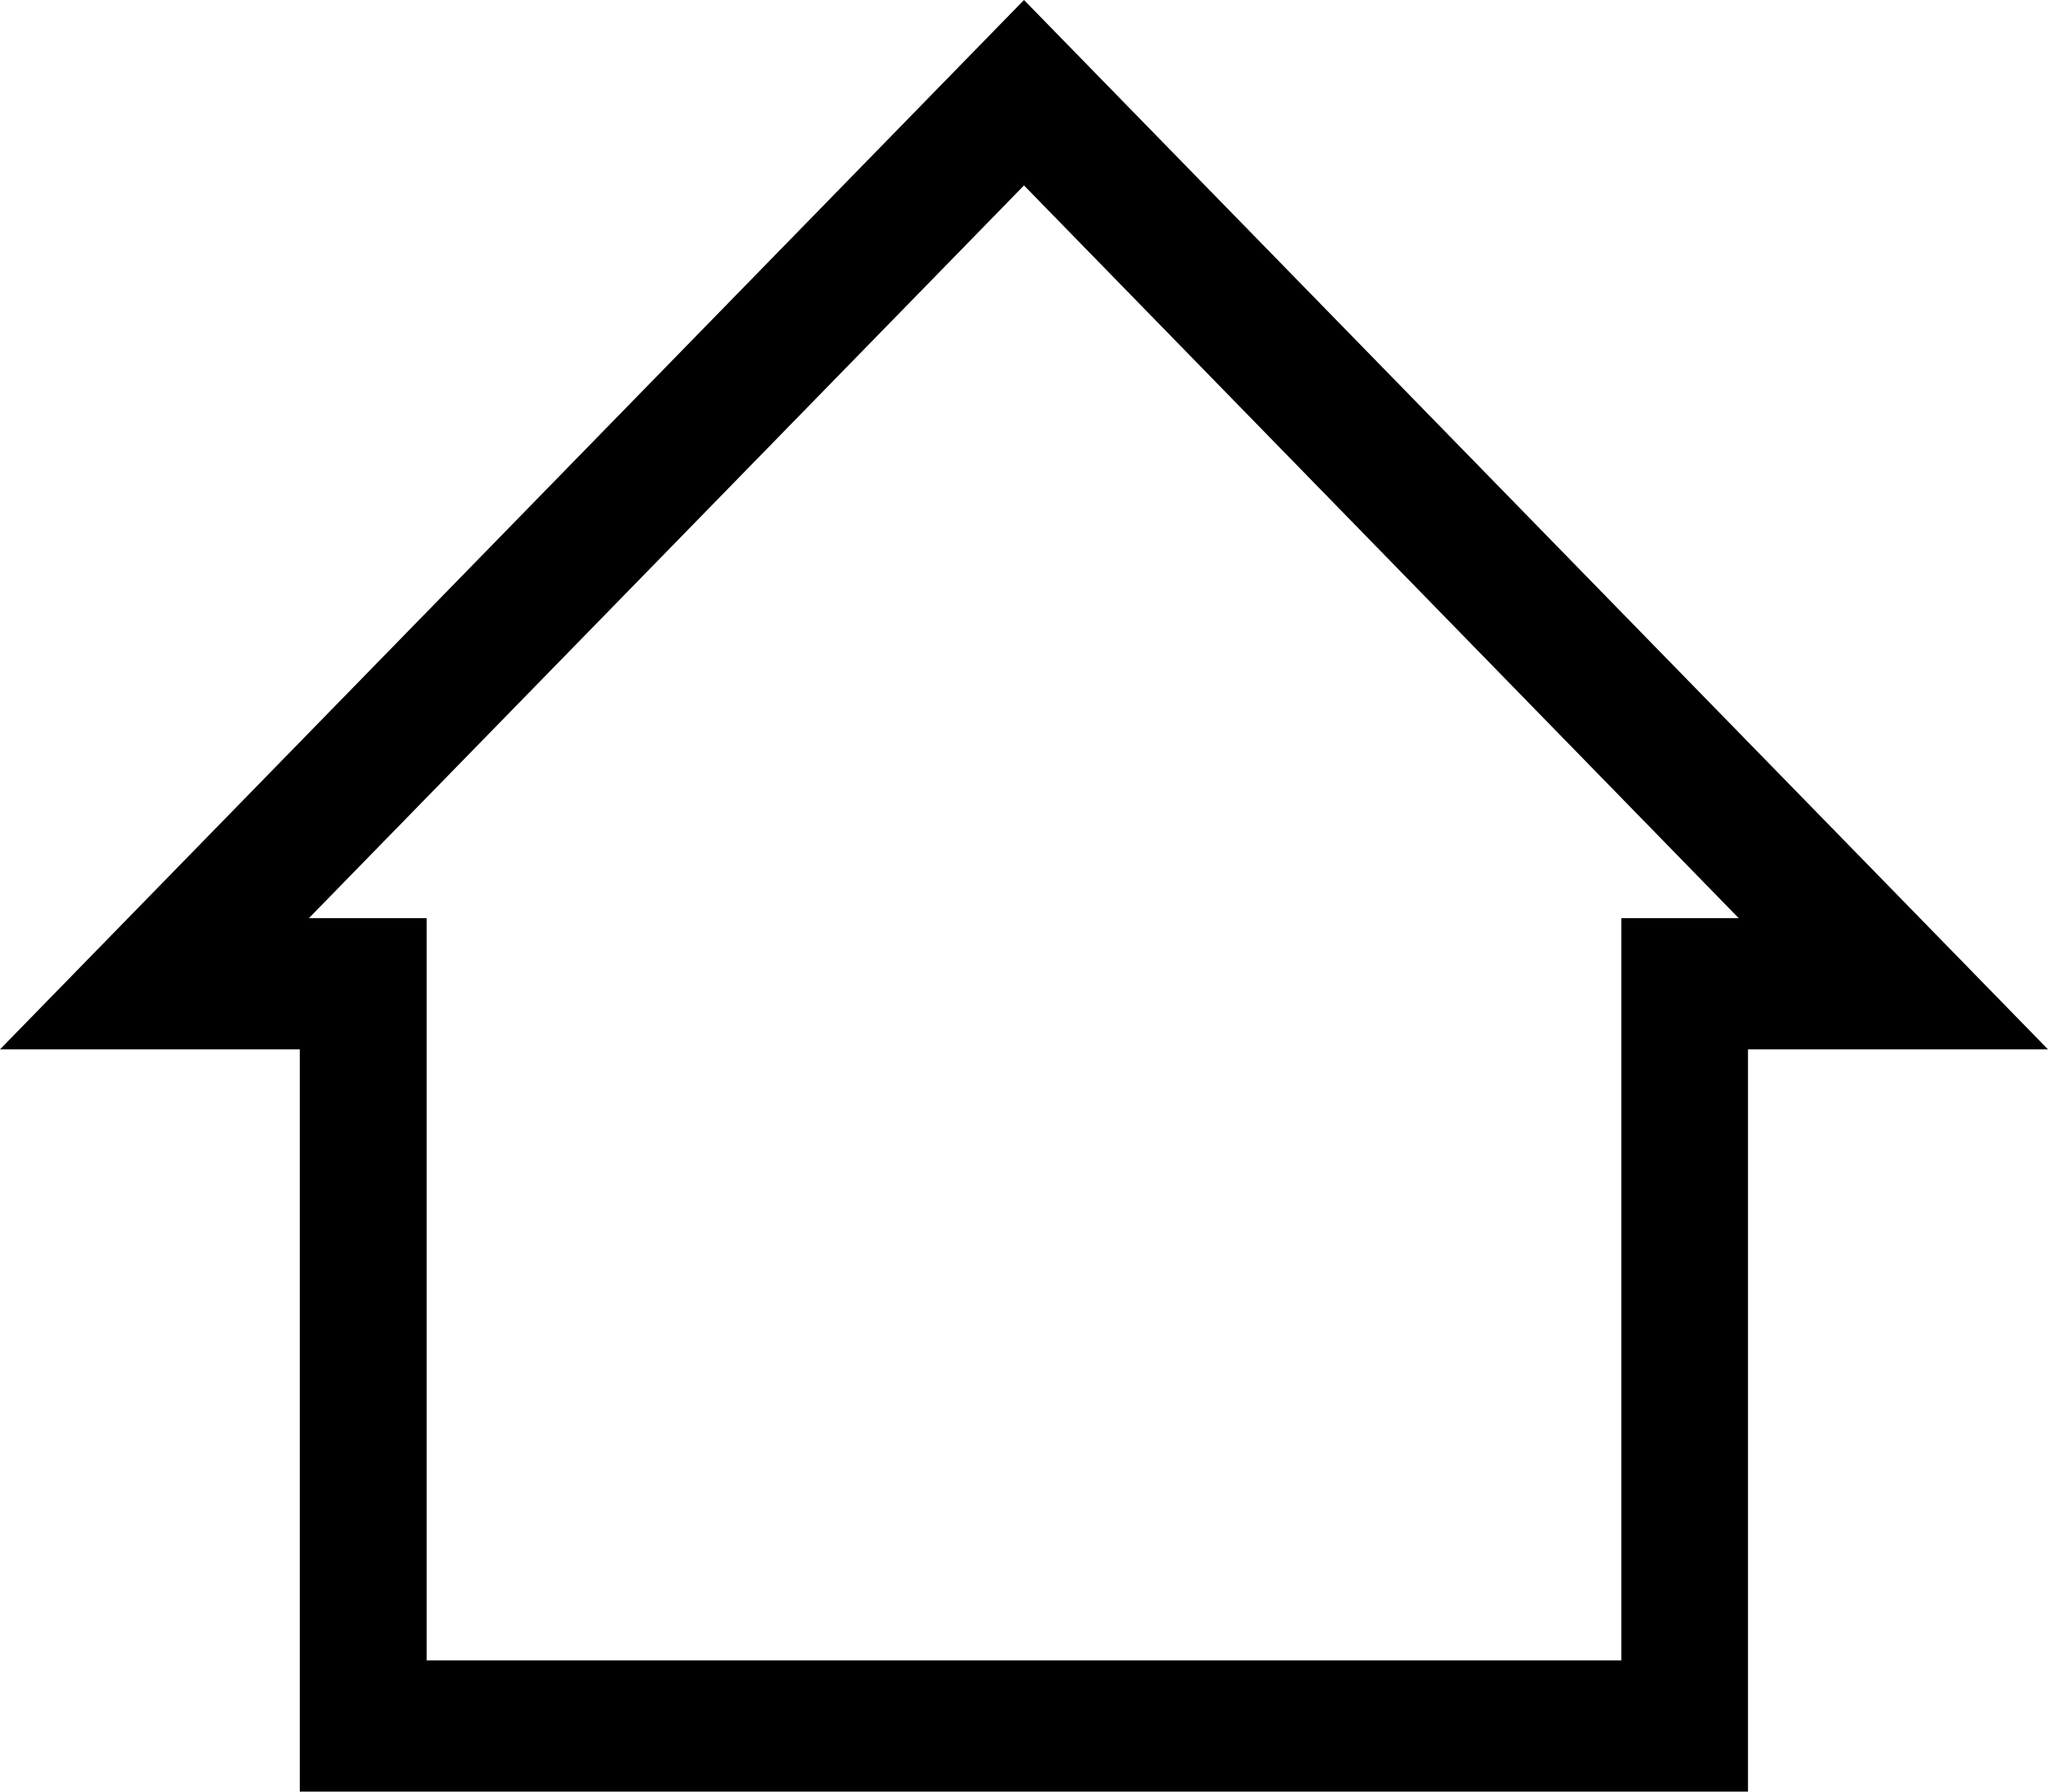
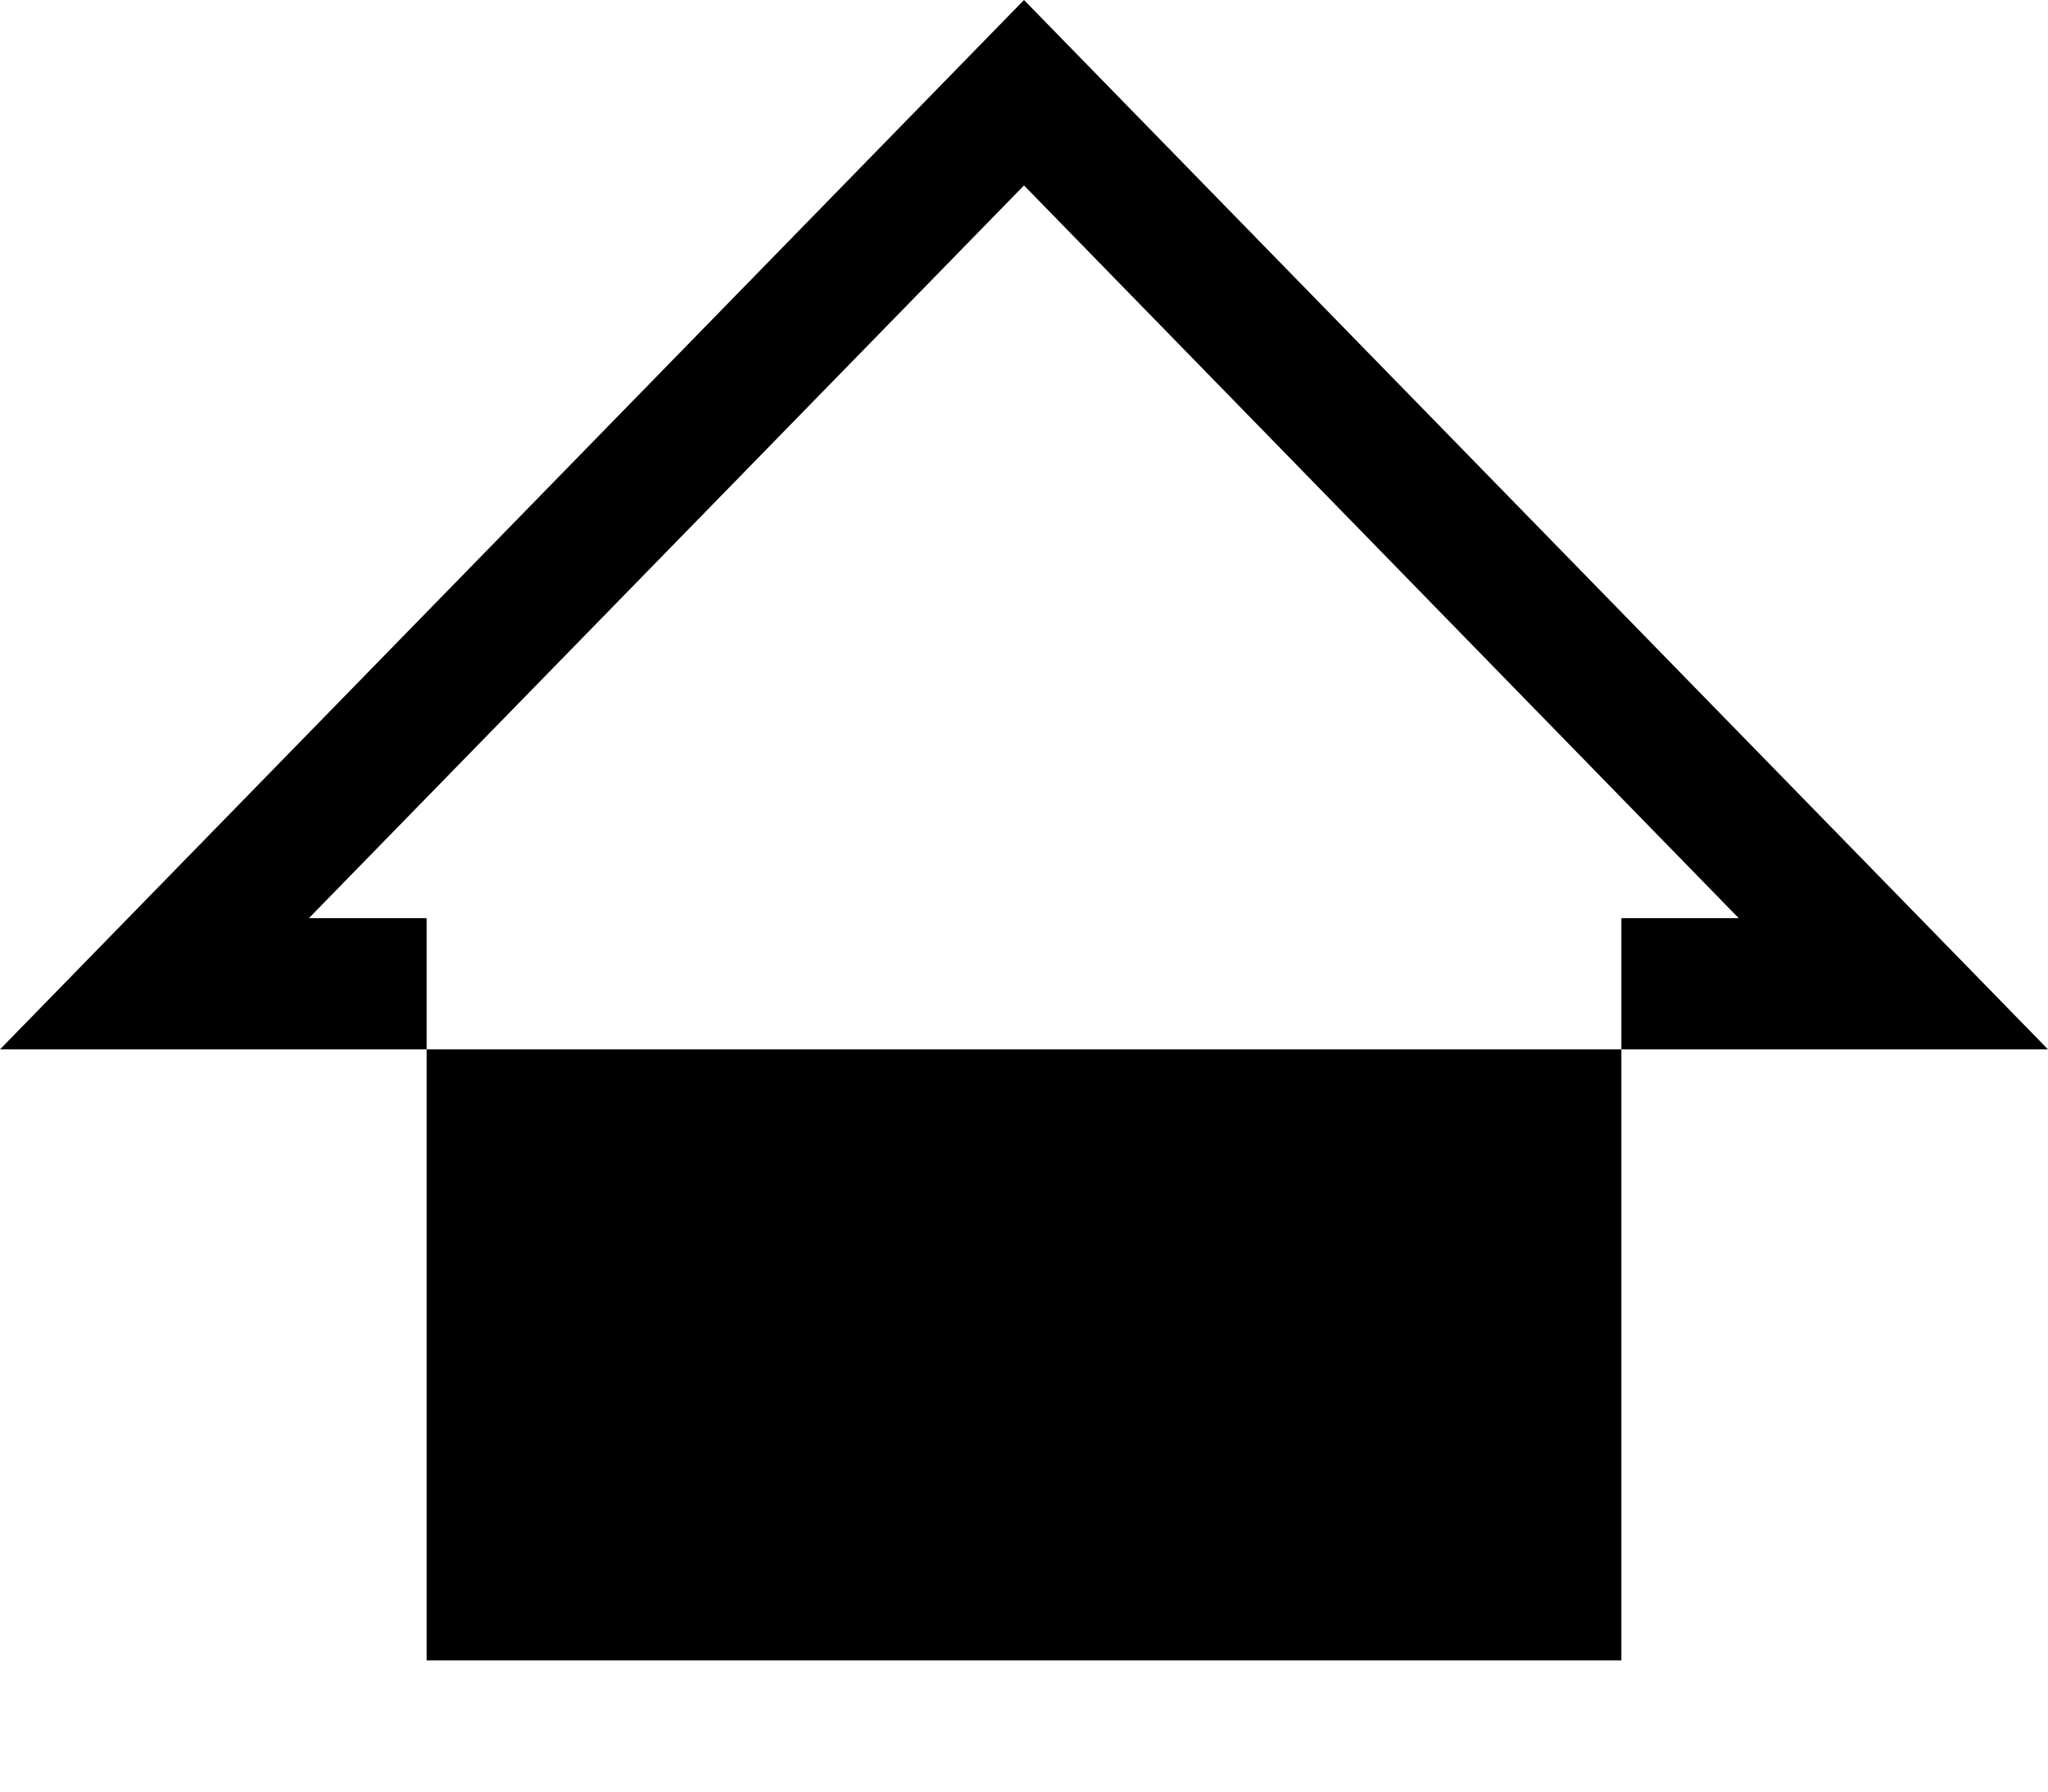
<svg xmlns="http://www.w3.org/2000/svg" width="16" height="14" viewBox="0 0 16 14" fill="none">
-   <path d="M8 0L0 8.2H2.342V14H13.656V8.2H16L8 0ZM8 1.449L13.584 7.175H12.667V12.975H3.333V7.175H2.413L8 1.449Z" fill="black" />
+   <path d="M8 0L0 8.2H2.342V14V8.2H16L8 0ZM8 1.449L13.584 7.175H12.667V12.975H3.333V7.175H2.413L8 1.449Z" fill="black" />
</svg>